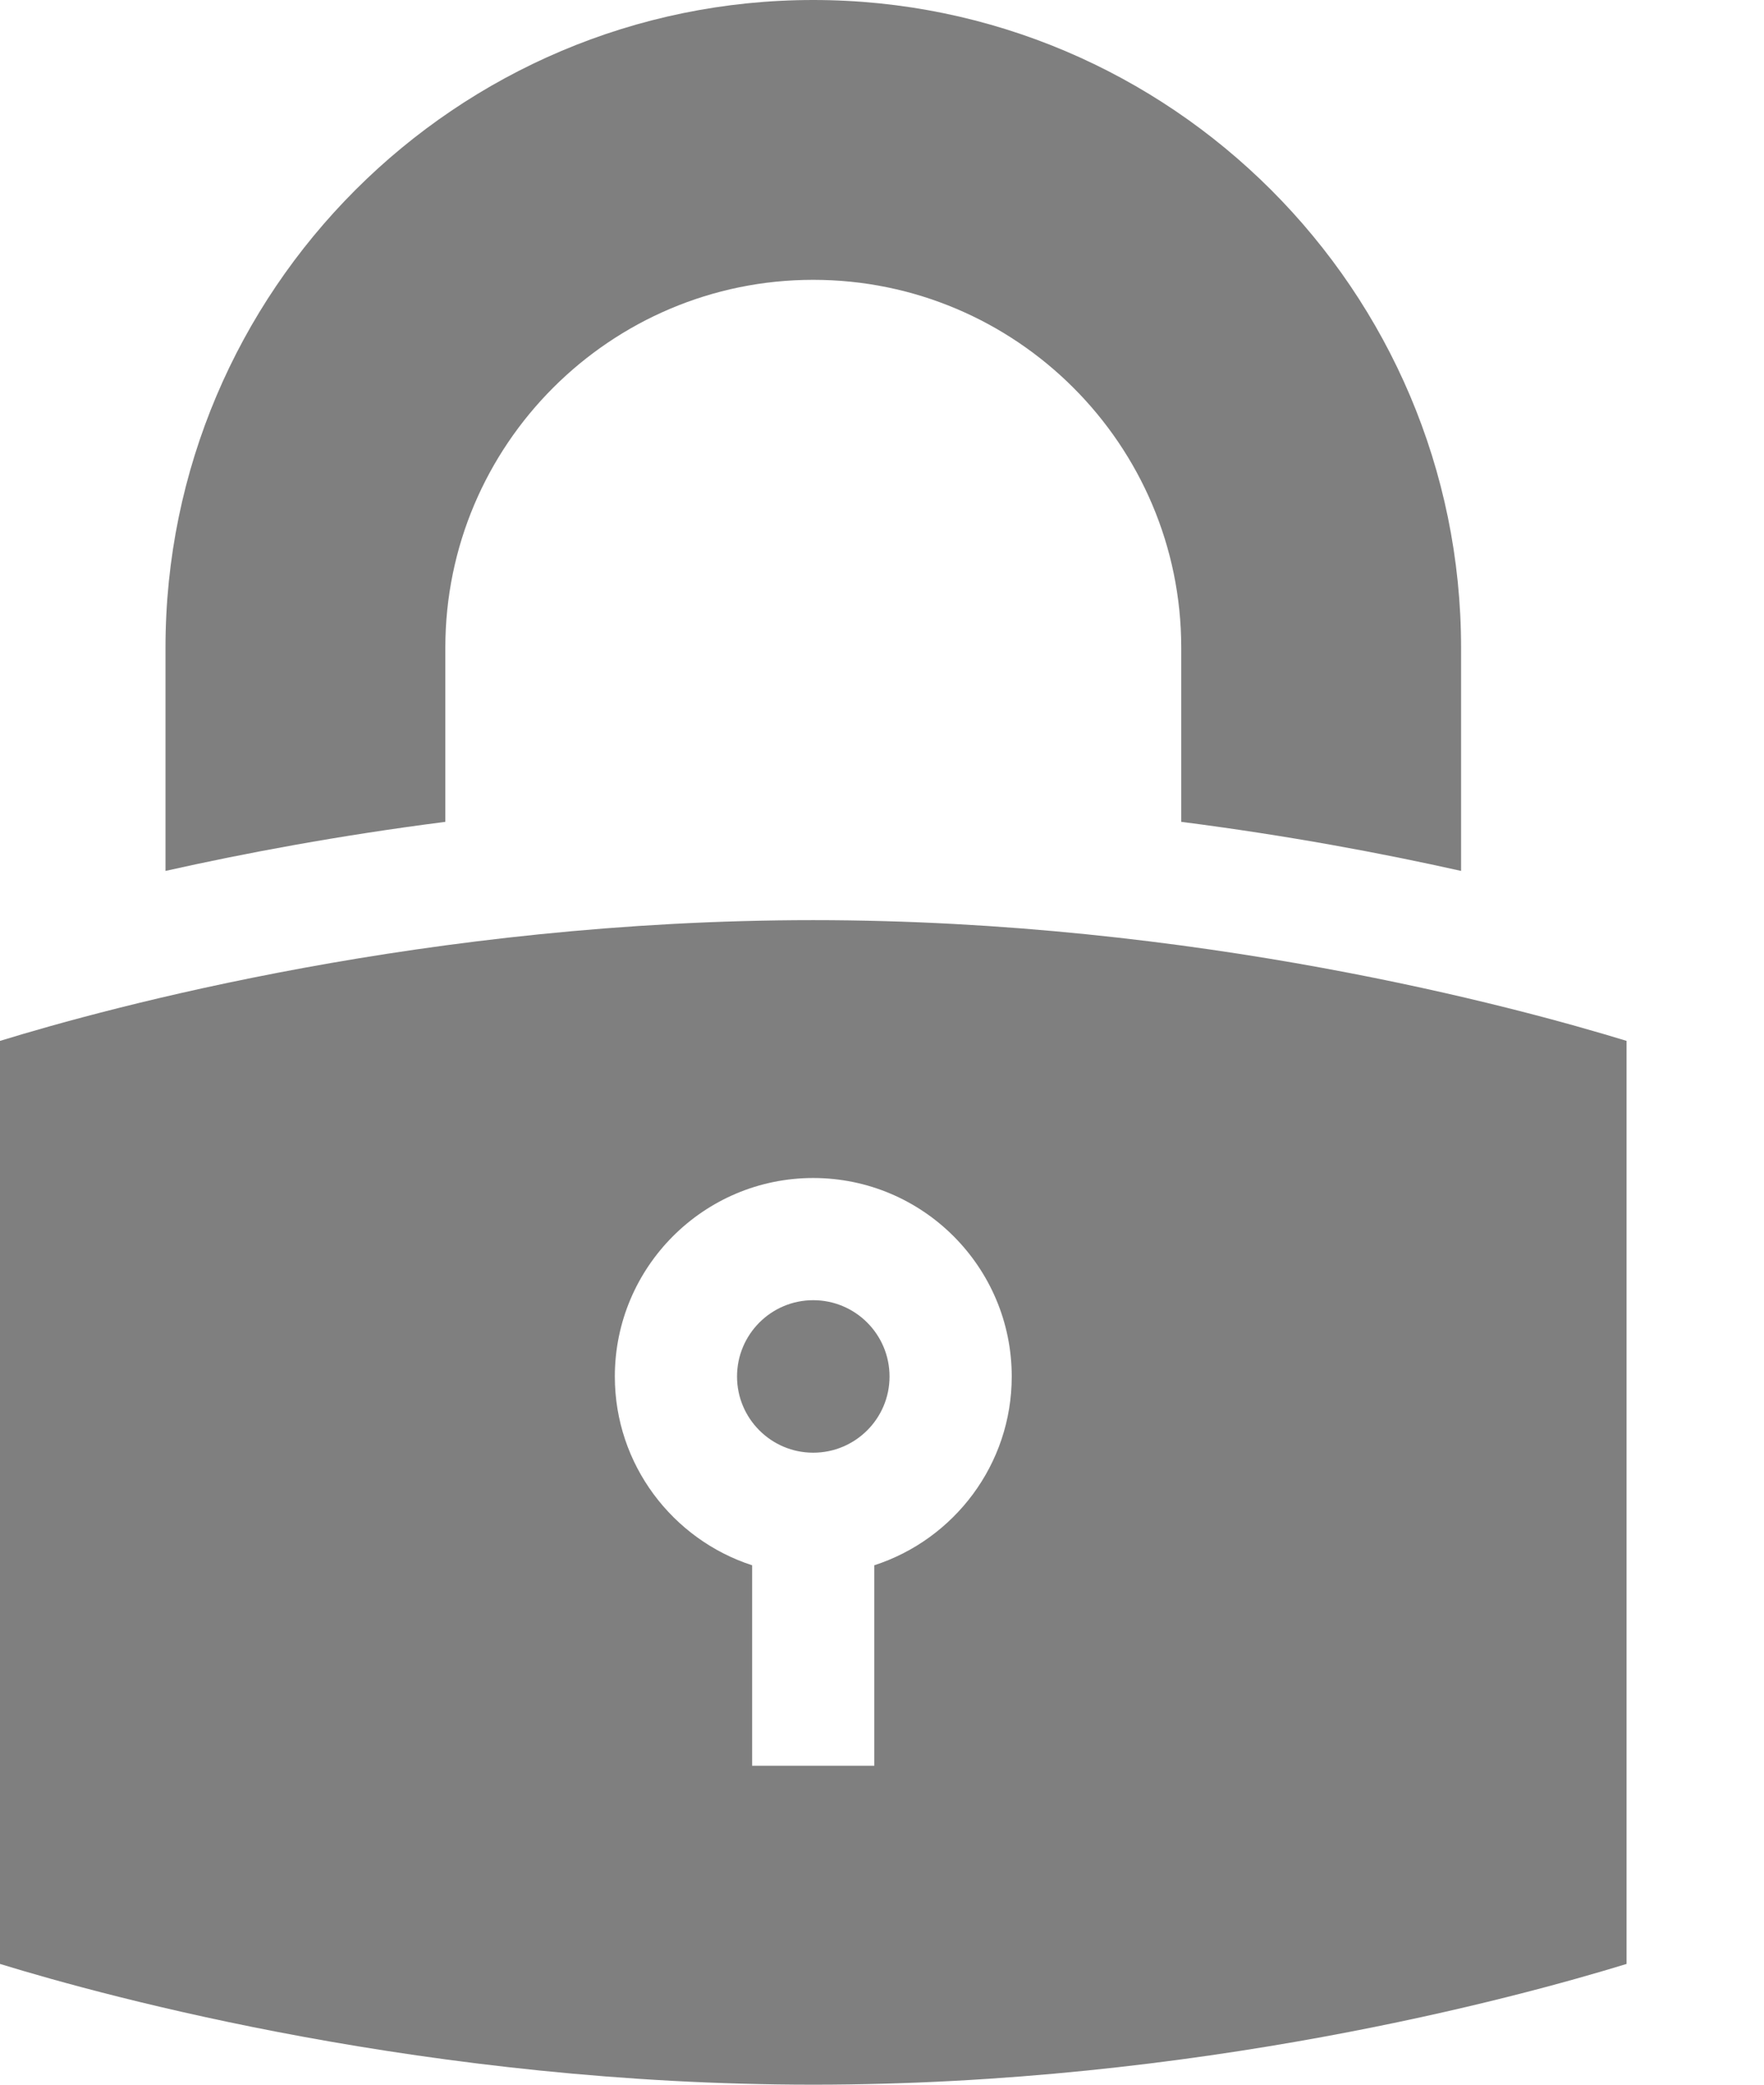
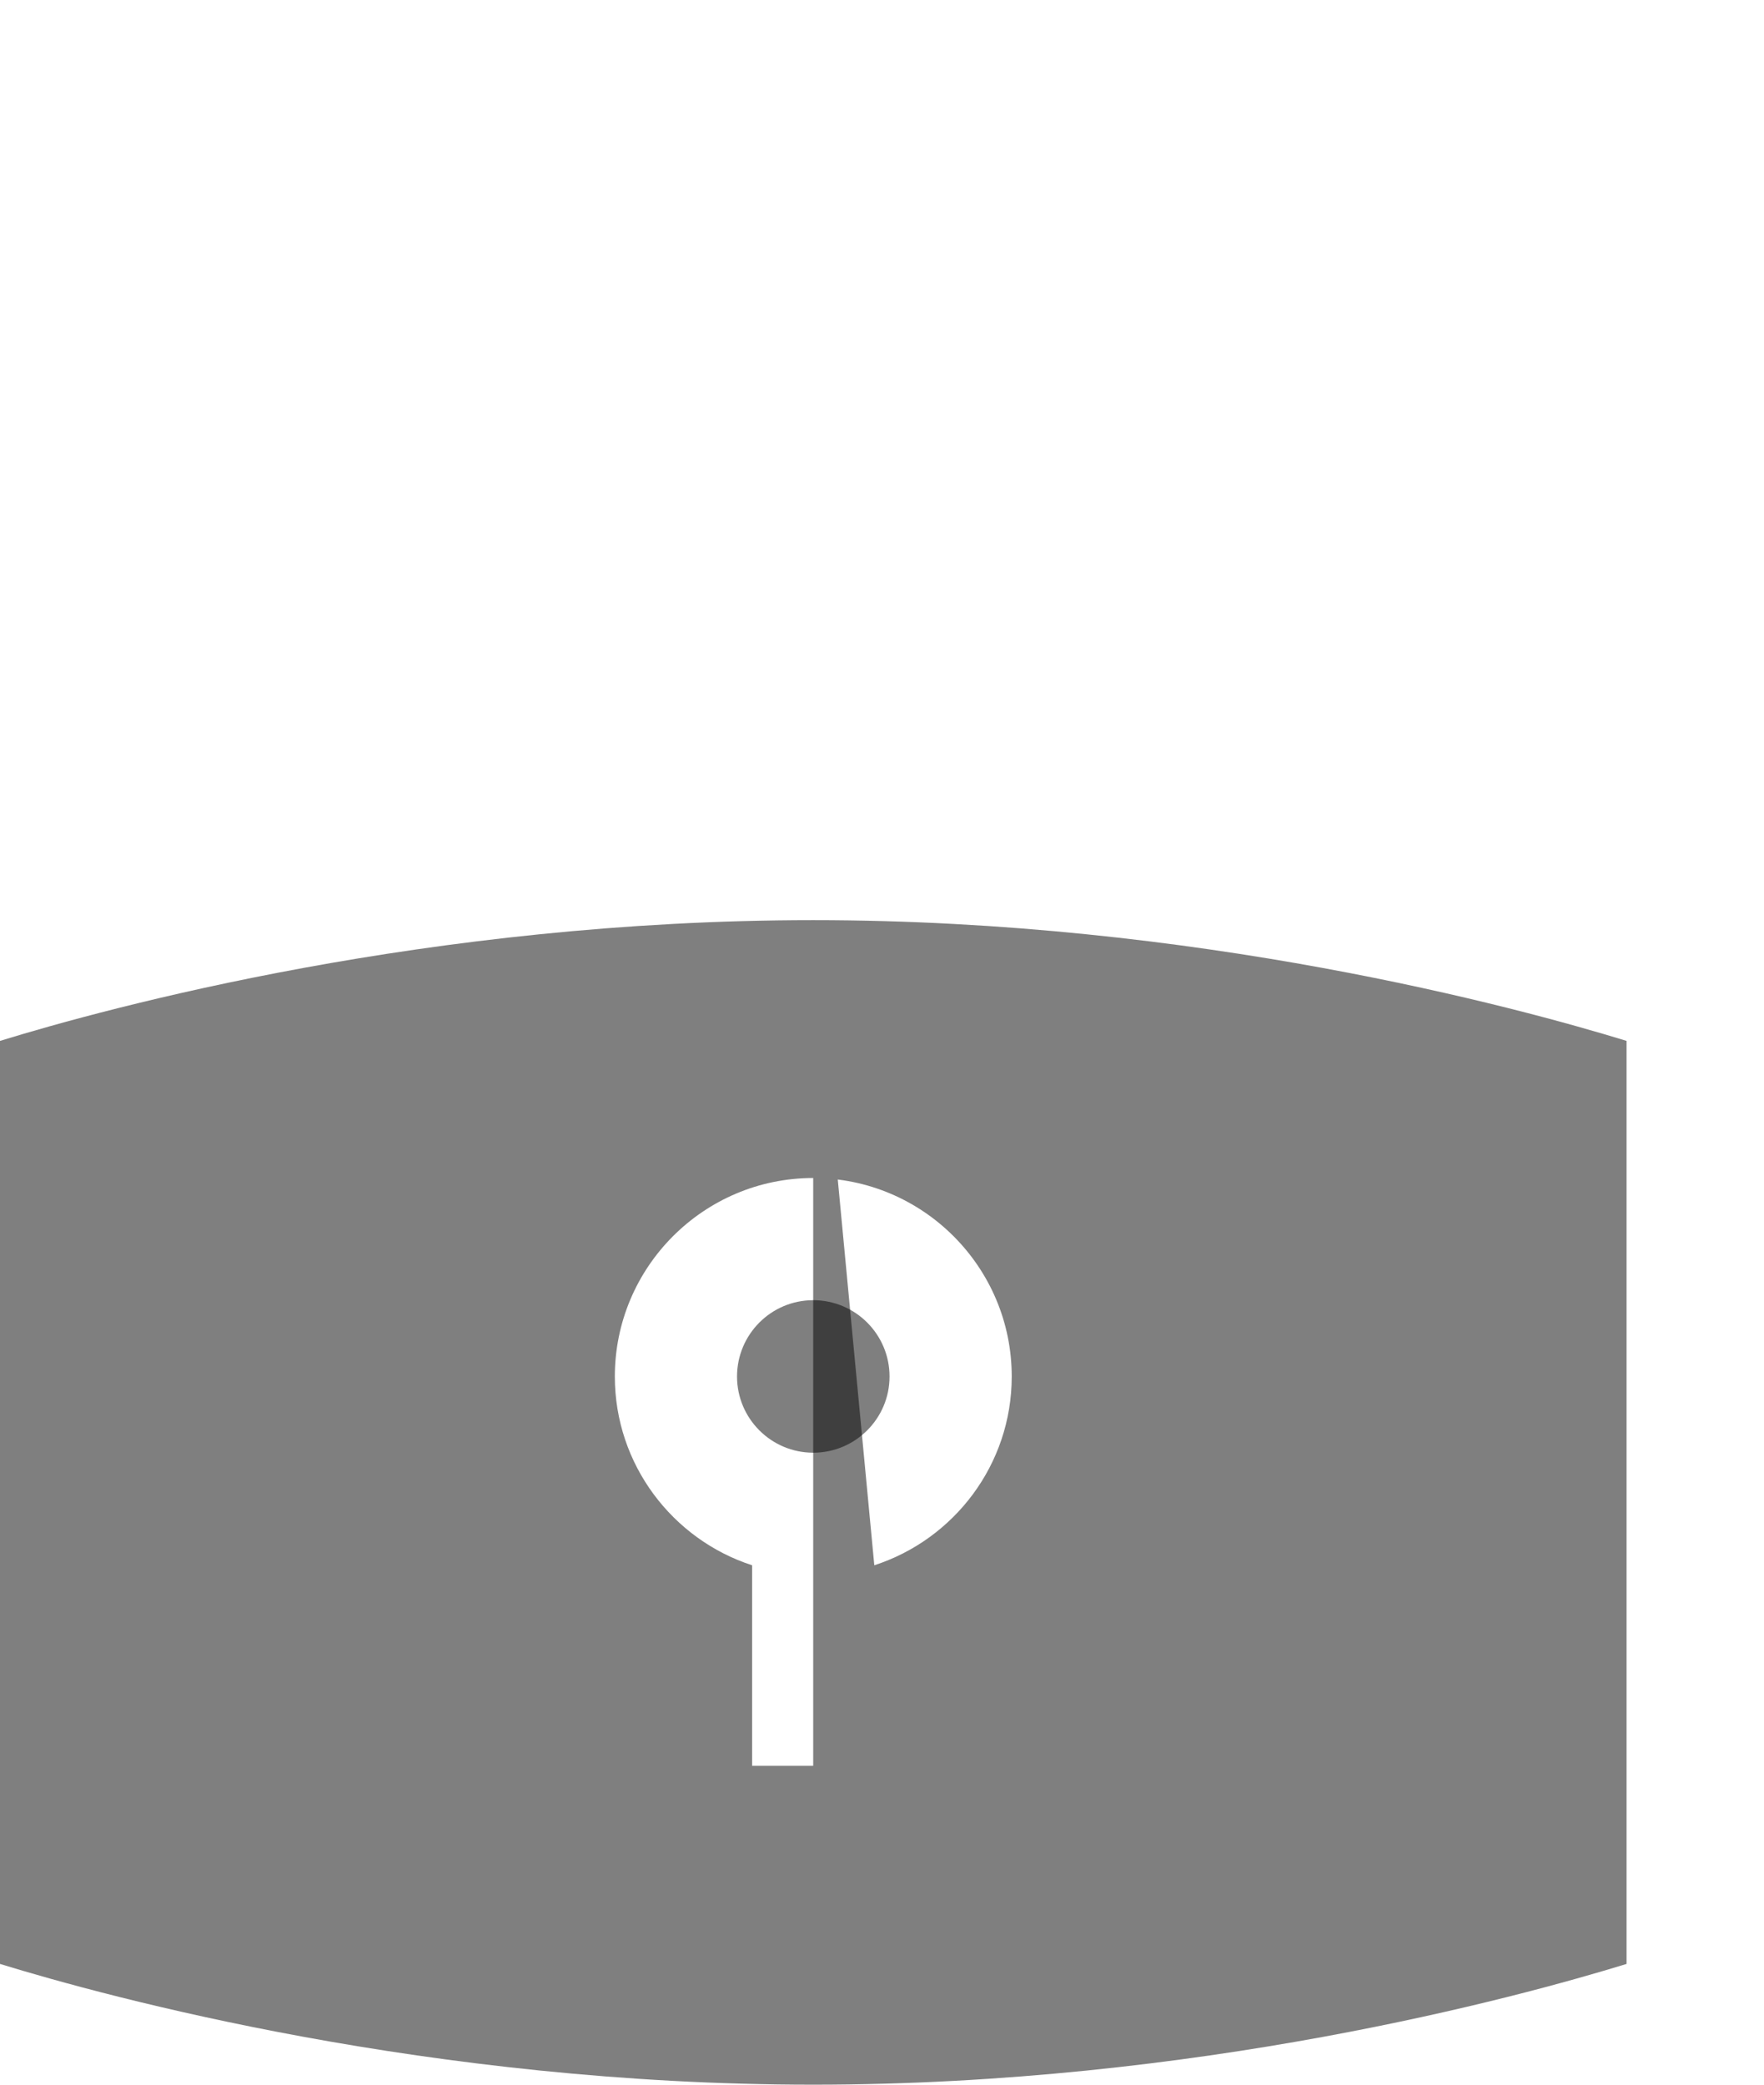
<svg xmlns="http://www.w3.org/2000/svg" width="11" height="13" viewBox="0 0 11 13" fill="none">
-   <path d="M1.032 5.431C1.523 5.321 2.113 5.21 2.777 5.125V4.039C2.777 2.774 3.806 1.745 5.071 1.745C6.337 1.745 7.366 2.774 7.366 4.039V5.125C8.029 5.21 8.62 5.321 9.111 5.431V4.039C9.111 1.812 7.299 0 5.071 0C2.844 0 1.032 1.812 1.032 4.039V5.431Z" fill="black" fill-opacity="0.5" />
  <path d="M5.071 8.108C4.809 8.108 4.596 8.321 4.596 8.584C4.596 8.846 4.809 9.059 5.071 9.059C5.334 9.059 5.547 8.846 5.547 8.584C5.547 8.321 5.334 8.108 5.071 8.108Z" fill="black" fill-opacity="0.5" />
-   <path d="M5.071 5.738C2.677 5.738 0.683 6.281 0 6.491V12.247C0.684 12.457 2.683 13 5.071 13C7.465 13 9.459 12.457 10.143 12.247V6.491C9.458 6.281 7.46 5.738 5.071 5.738ZM5.452 9.761V11.011H4.69V9.761C4.194 9.6 3.834 9.133 3.834 8.584C3.834 7.901 4.389 7.346 5.071 7.346C5.754 7.346 6.309 7.901 6.309 8.584C6.309 9.133 5.949 9.6 5.452 9.761Z" fill="black" fill-opacity="0.5" />
+   <path d="M5.071 5.738C2.677 5.738 0.683 6.281 0 6.491V12.247C0.684 12.457 2.683 13 5.071 13C7.465 13 9.459 12.457 10.143 12.247V6.491C9.458 6.281 7.46 5.738 5.071 5.738ZV11.011H4.69V9.761C4.194 9.6 3.834 9.133 3.834 8.584C3.834 7.901 4.389 7.346 5.071 7.346C5.754 7.346 6.309 7.901 6.309 8.584C6.309 9.133 5.949 9.6 5.452 9.761Z" fill="black" fill-opacity="0.5" />
</svg>